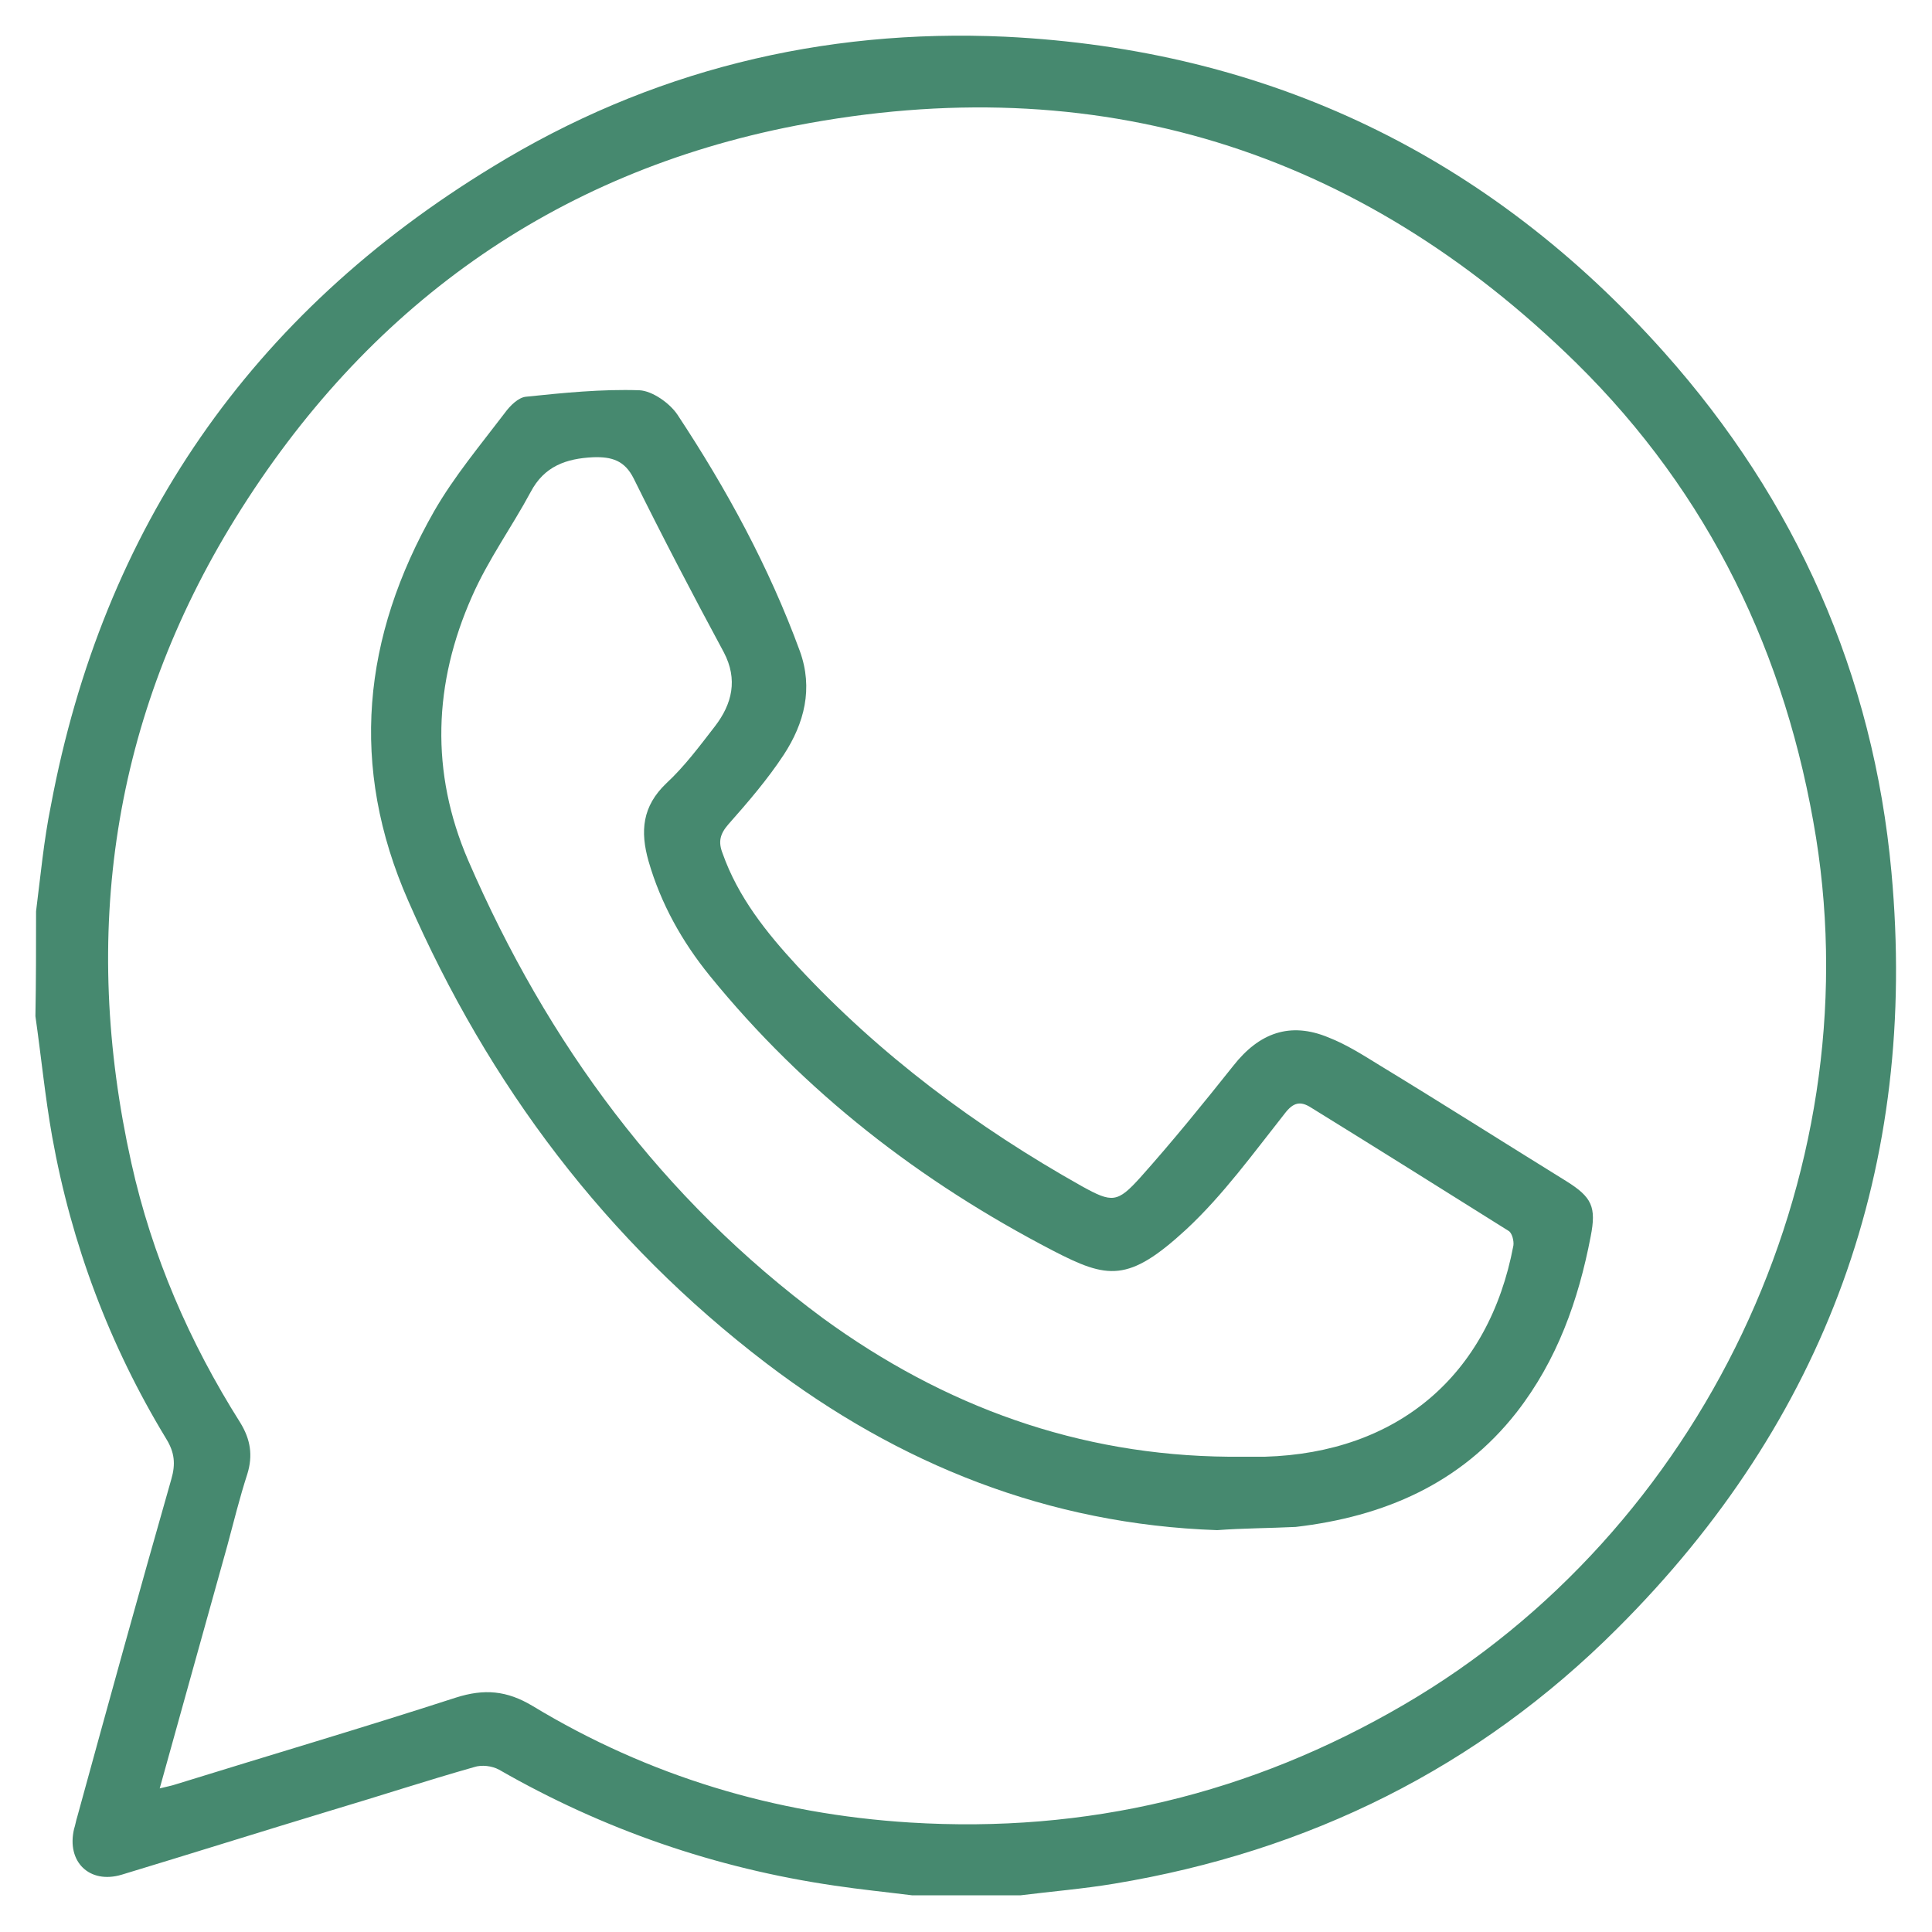
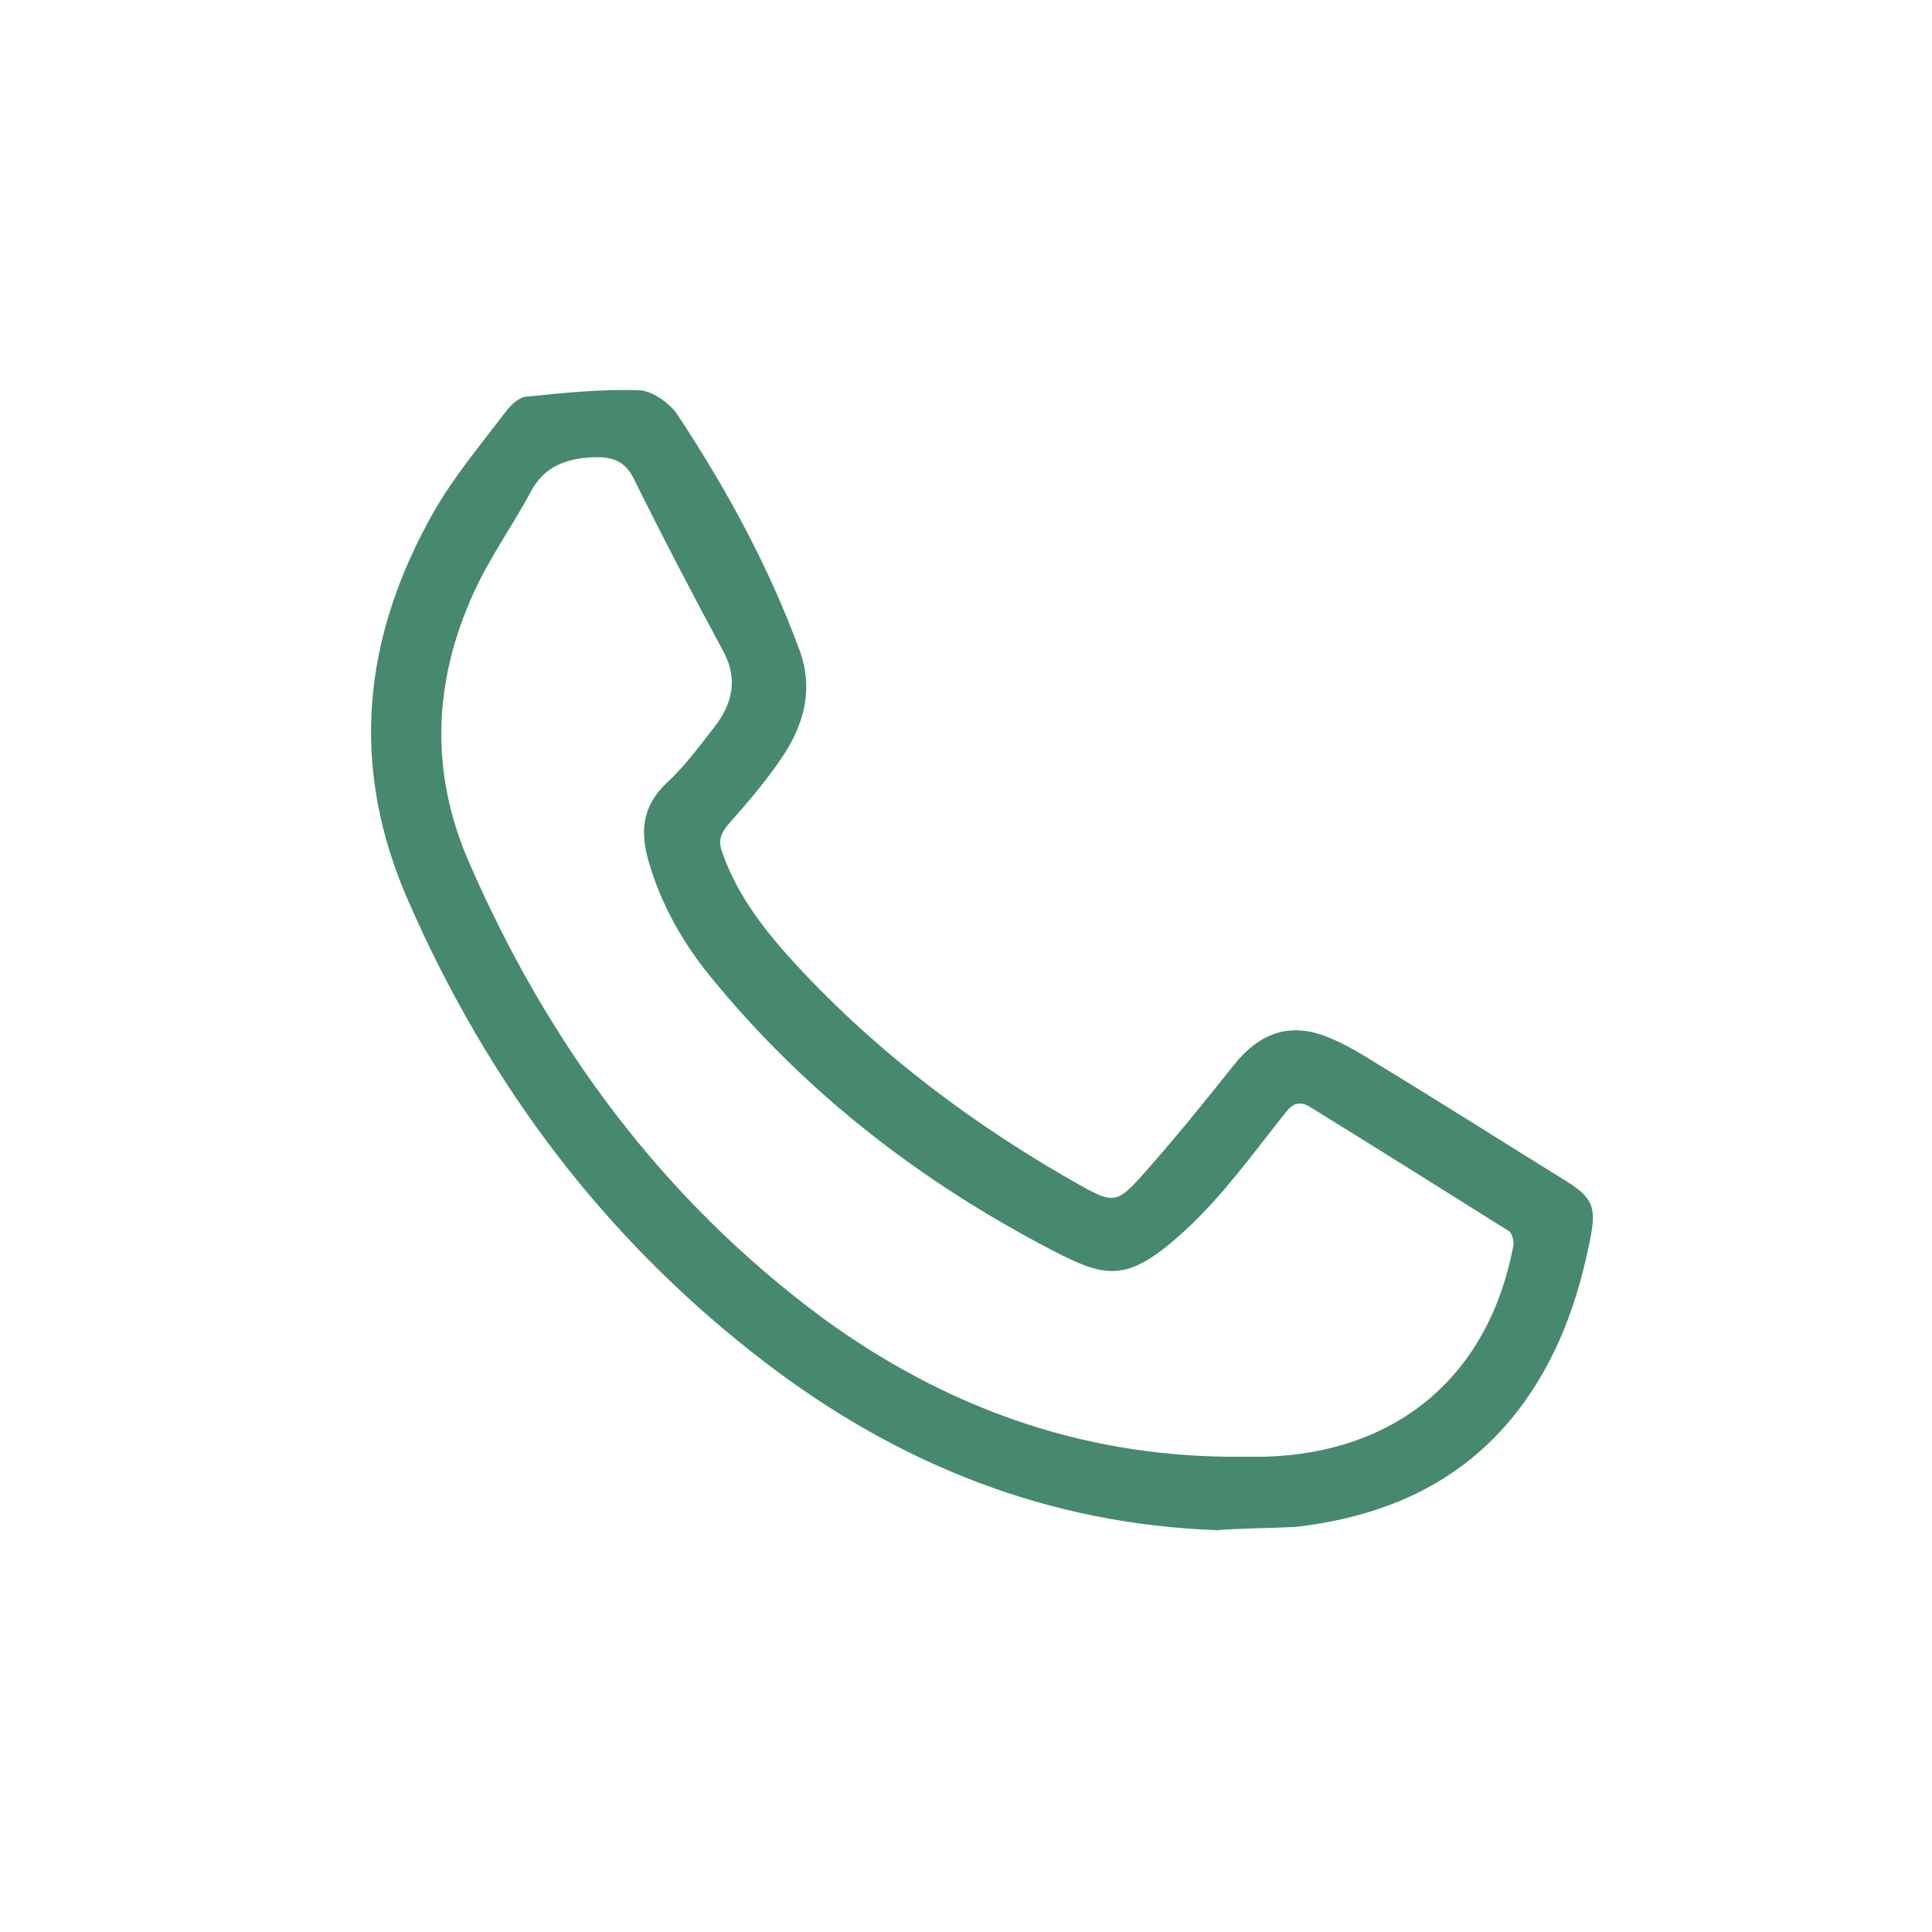
<svg xmlns="http://www.w3.org/2000/svg" version="1.1" id="Layer_1" x="0px" y="0px" viewBox="0 0 300 300" style="enable-background:new 0 0 300 300;" xml:space="preserve">
  <style type="text/css">
	.st0{fill:#46896F;}
</style>
  <g>
-     <path class="st0" d="M5.6,141.5c0.7-5.5,1.2-11,2.3-16.4C16,81.9,39,48.7,76.5,25.9C100.8,11,127.6,4.4,156.1,5.7   c40.9,2,75.1,18.5,102.3,49c20.5,23,32.5,50.1,35.3,80.7c4.2,45.6-10.1,85.1-42.6,117.5c-21.6,21.6-47.9,34.6-78.1,39.6   c-4.8,0.8-9.7,1.2-14.5,1.8c-5.6,0-11.3,0-16.9,0c-4-0.5-8-0.9-12-1.5c-18.5-2.7-35.9-8.7-52.1-18c-1.1-0.6-2.7-0.8-3.9-0.4   c-7.4,2.1-14.7,4.5-22.1,6.7c-10.9,3.3-21.7,6.7-32.6,10c-5,1.5-8.6-2-7.4-7.1c0.2-0.6,0.3-1.3,0.5-1.9   c4.8-17.5,9.6-34.9,14.6-52.4c0.7-2.4,0.5-4.2-0.8-6.3c-8.8-14.5-14.7-30.2-17.7-46.9c-1.1-6.2-1.7-12.4-2.6-18.7   C5.6,152.4,5.6,147,5.6,141.5z M24.8,277.7c1.2-0.3,1.8-0.4,2.4-0.6c14.5-4.5,29.1-8.8,43.6-13.5c4.4-1.4,7.9-1.1,11.9,1.3   c18,10.9,37.7,16.8,58.6,18.1c27.4,1.7,52.9-4.4,76.7-18.3c46.3-27,72.4-81.8,64-134.6c-4.6-28.5-16.6-53.4-37.2-73.7   c-33.9-33.3-74.6-45.9-121.2-36.9c-37.7,7.3-66.8,28.3-87,60.9c-19.2,31-24.1,64.7-16.2,100.2c3.2,14.4,9,27.8,16.9,40.3   c1.6,2.6,2,5.1,1.1,8c-1.2,3.7-2.1,7.4-3.1,11.1C31.8,252.5,28.4,264.8,24.8,277.7z" />
-     <path class="st0" d="M189,237.6c-26.2-0.9-49.4-10.2-70-25.9c-24.9-19-43.1-43.2-55.6-71.8c-9.2-20.9-7.1-41,4-60.5   c3.1-5.4,7.2-10.3,11-15.3c0.8-1.1,2.1-2.4,3.3-2.5c5.8-0.6,11.7-1.2,17.6-1c2,0.1,4.7,2,5.9,3.8c7.6,11.5,14.2,23.6,19,36.7   c2.1,5.8,0.7,11.2-2.5,16.1c-2.5,3.8-5.5,7.3-8.6,10.8c-1.3,1.5-1.6,2.7-0.9,4.5c2.4,6.8,6.8,12.3,11.6,17.5   c12.8,13.8,27.8,25,44.2,34.2c4.7,2.6,5.5,2.6,9.1-1.4c5-5.6,9.7-11.4,14.4-17.3c4-5.1,8.8-6.9,14.8-4.4c2.8,1.1,5.3,2.7,7.9,4.3   c9.7,5.9,19.3,12,29,18c4,2.5,4.7,4,3.8,8.6c-1.9,9.9-5.2,19.2-11.5,27.3c-8.7,11.1-20.6,16.2-34.3,17.8   C197.1,237.3,193,237.3,189,237.6z M190.8,226.2c1.9,0,3.8,0,5.6,0c20.6-0.6,34.8-12.6,38.6-32.8c0.1-0.7-0.2-2-0.8-2.3   c-10.2-6.4-20.4-12.8-30.6-19.1c-1.7-1.1-2.8-0.8-4.1,0.9c-4.9,6.2-9.6,12.7-15.3,18c-9,8.3-12.2,7.7-20.7,3.3   c-20.6-10.7-38.6-24.6-53.3-42.7c-4.3-5.3-7.6-11.2-9.5-17.8c-1.3-4.6-1-8.5,2.8-12.1c2.8-2.6,5.1-5.7,7.5-8.8   c2.7-3.5,3.6-7.3,1.4-11.5c-4.8-8.9-9.5-17.9-14-27c-1.4-2.8-3.4-3.4-6.3-3.3c-4.2,0.2-7.6,1.4-9.7,5.4c-2.9,5.4-6.6,10.5-9.1,16.2   c-6,13.5-6.5,27.3-0.6,41c12.3,28.4,30.1,52.6,55.1,71.1C146.6,218.4,167.5,226,190.8,226.2z" />
+     <path class="st0" d="M189,237.6c-26.2-0.9-49.4-10.2-70-25.9c-24.9-19-43.1-43.2-55.6-71.8c-9.2-20.9-7.1-41,4-60.5   c3.1-5.4,7.2-10.3,11-15.3c0.8-1.1,2.1-2.4,3.3-2.5c5.8-0.6,11.7-1.2,17.6-1c2,0.1,4.7,2,5.9,3.8c7.6,11.5,14.2,23.6,19,36.7   c2.1,5.8,0.7,11.2-2.5,16.1c-2.5,3.8-5.5,7.3-8.6,10.8c-1.3,1.5-1.6,2.7-0.9,4.5c2.4,6.8,6.8,12.3,11.6,17.5   c12.8,13.8,27.8,25,44.2,34.2c4.7,2.6,5.5,2.6,9.1-1.4c5-5.6,9.7-11.4,14.4-17.3c4-5.1,8.8-6.9,14.8-4.4c2.8,1.1,5.3,2.7,7.9,4.3   c9.7,5.9,19.3,12,29,18c4,2.5,4.7,4,3.8,8.6c-1.9,9.9-5.2,19.2-11.5,27.3c-8.7,11.1-20.6,16.2-34.3,17.8   C197.1,237.3,193,237.3,189,237.6z M190.8,226.2c1.9,0,3.8,0,5.6,0c20.6-0.6,34.8-12.6,38.6-32.8c0.1-0.7-0.2-2-0.8-2.3   c-10.2-6.4-20.4-12.8-30.6-19.1c-1.7-1.1-2.8-0.8-4.1,0.9c-4.9,6.2-9.6,12.7-15.3,18c-9,8.3-12.2,7.7-20.7,3.3   c-20.6-10.7-38.6-24.6-53.3-42.7c-4.3-5.3-7.6-11.2-9.5-17.8c-1.3-4.6-1-8.5,2.8-12.1c2.8-2.6,5.1-5.7,7.5-8.8   c2.7-3.5,3.6-7.3,1.4-11.5c-4.8-8.9-9.5-17.9-14-27c-1.4-2.8-3.4-3.4-6.3-3.3c-4.2,0.2-7.6,1.4-9.7,5.4c-2.9,5.4-6.6,10.5-9.1,16.2   c-6,13.5-6.5,27.3-0.6,41c12.3,28.4,30.1,52.6,55.1,71.1C146.6,218.4,167.5,226,190.8,226.2" />
  </g>
</svg>